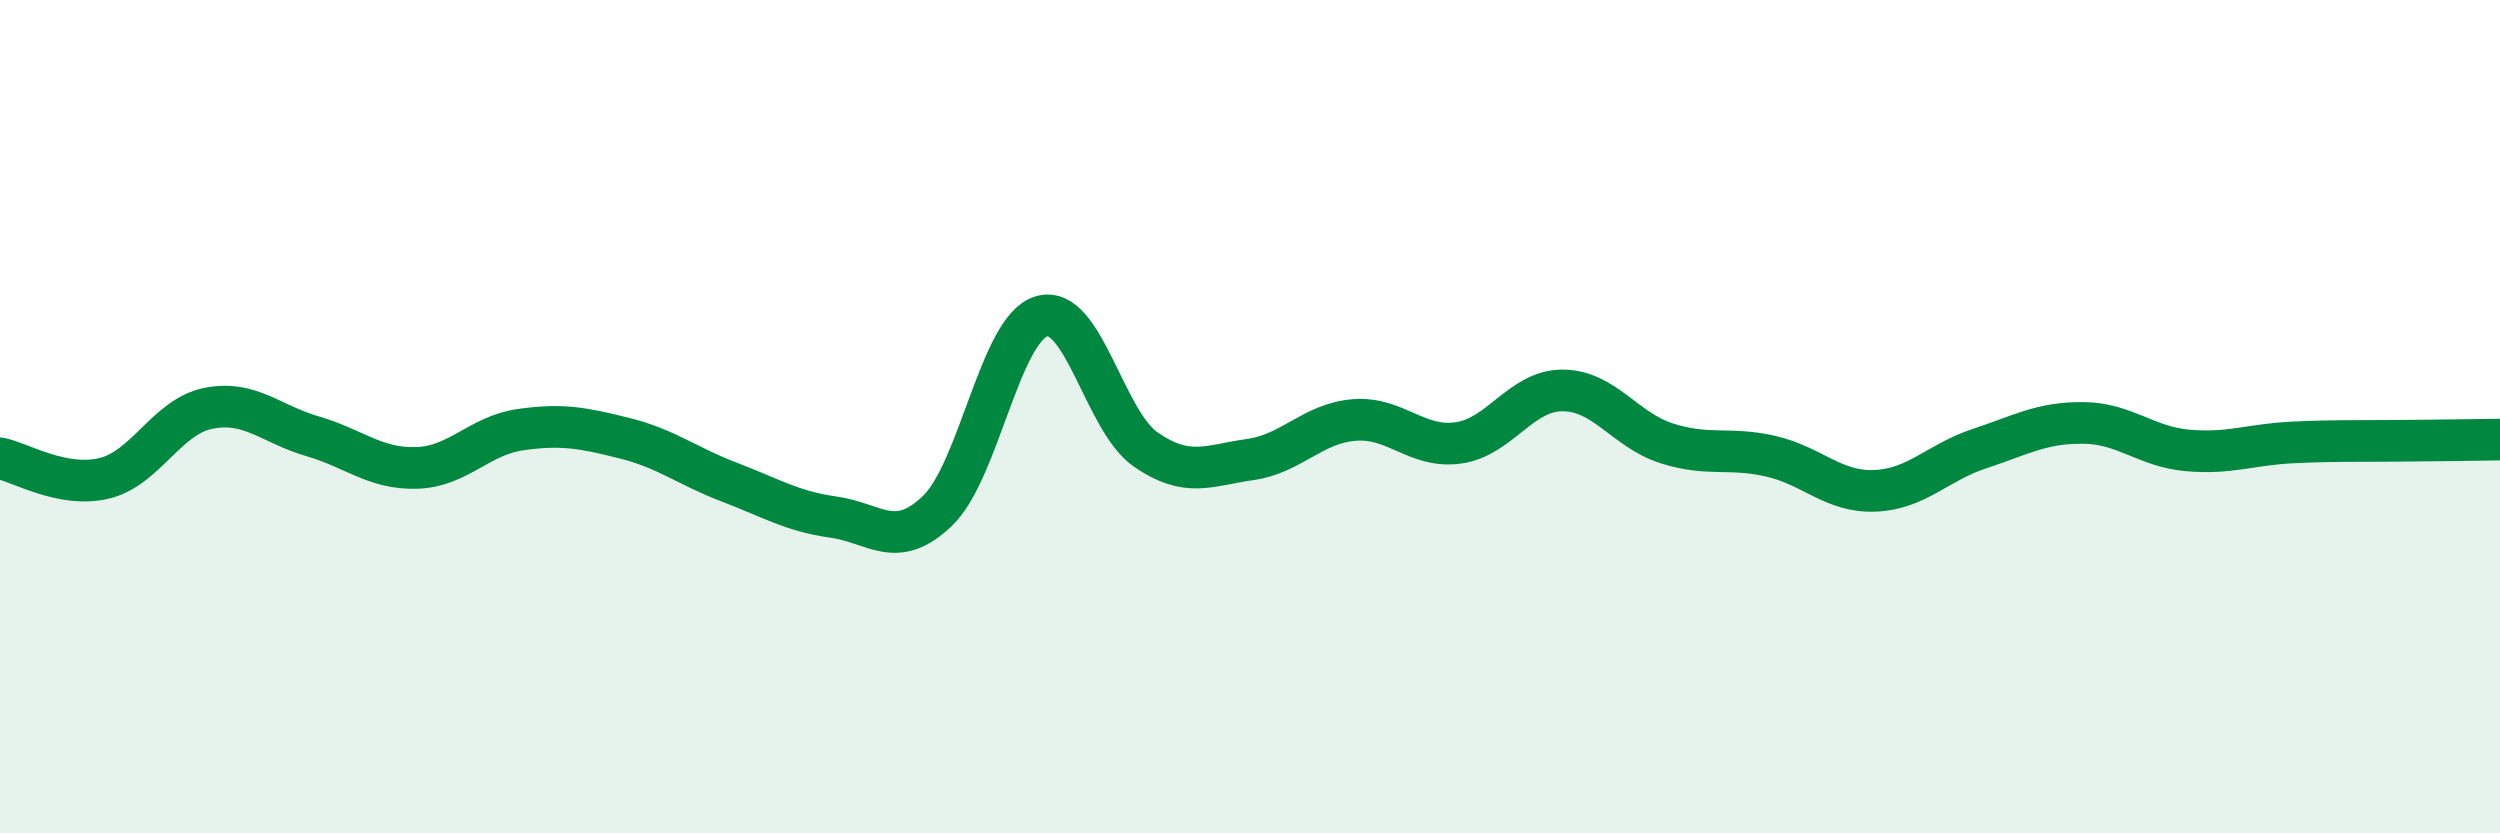
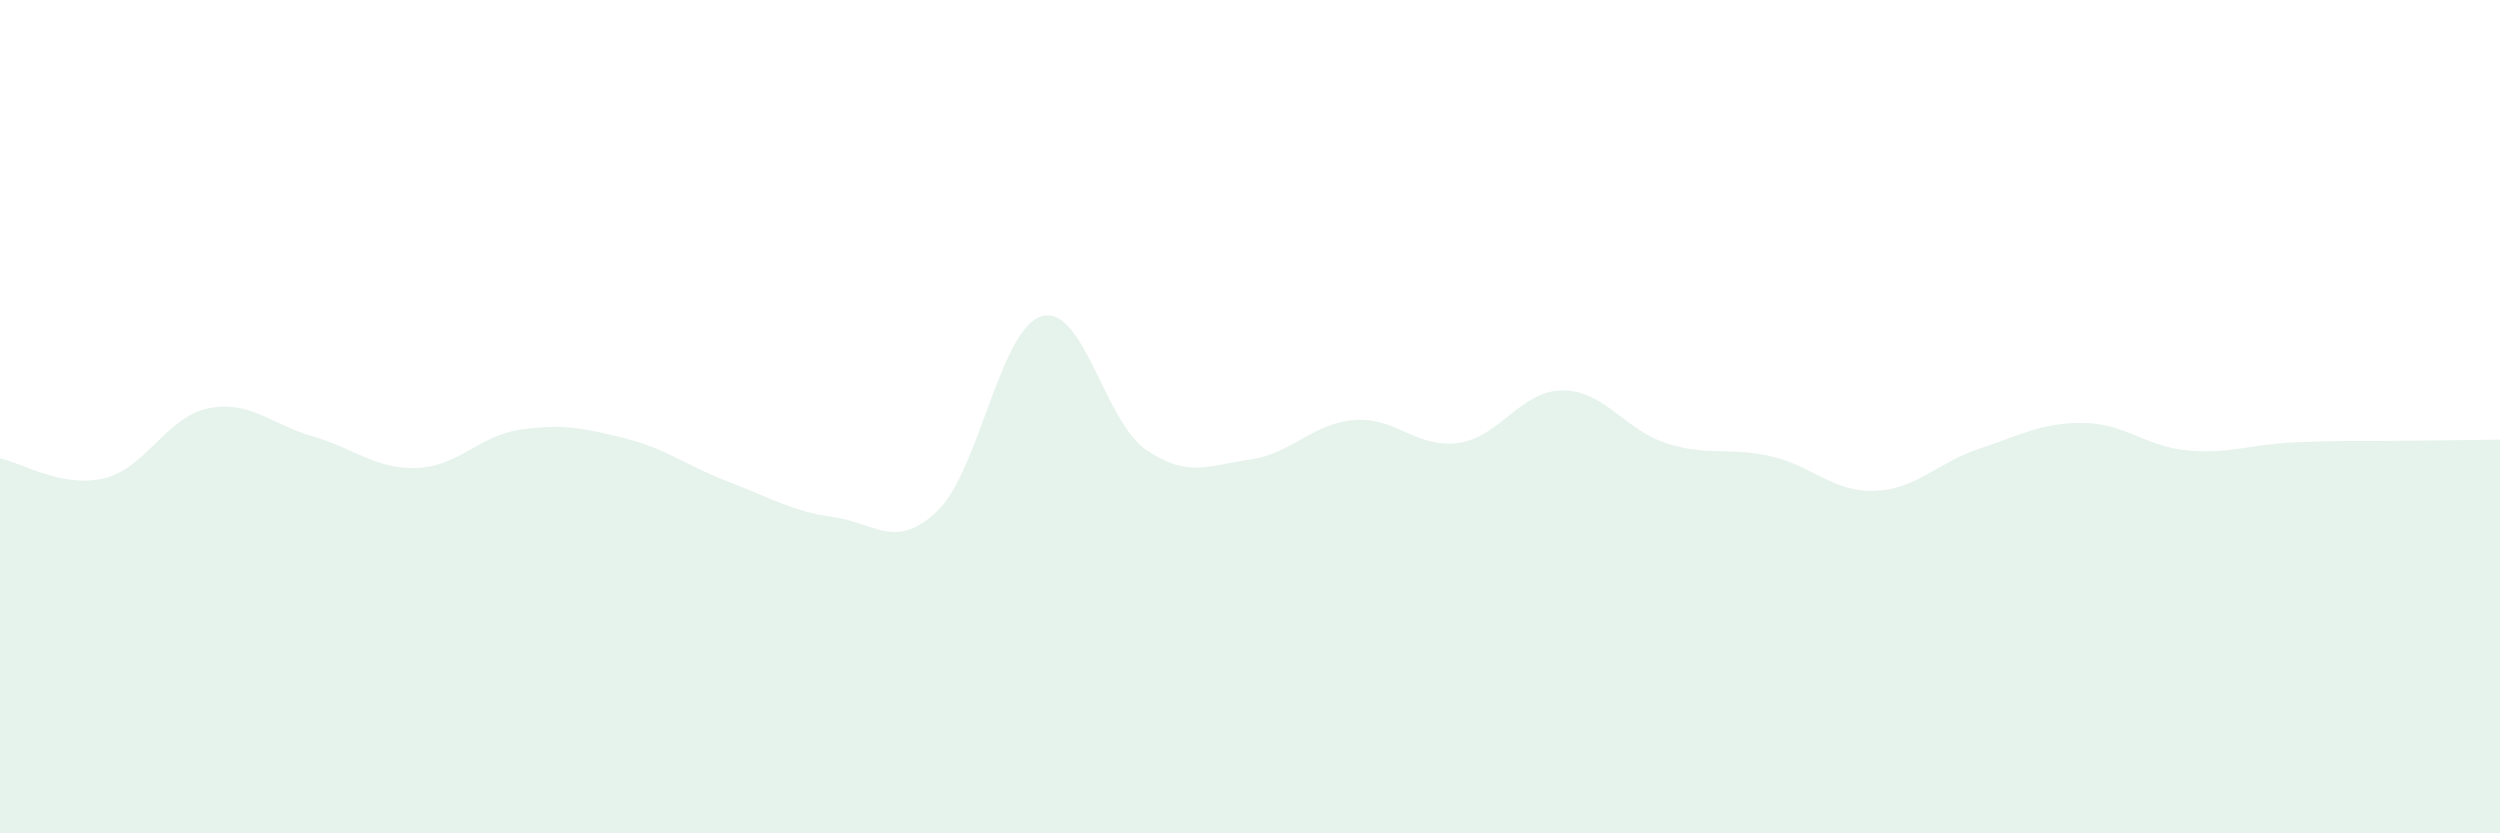
<svg xmlns="http://www.w3.org/2000/svg" width="60" height="20" viewBox="0 0 60 20">
  <path d="M 0,11 C 0.5,11.1 1.5,11.72 2.5,11.48 C 3.5,11.24 4,10 5,9.8 C 6,9.6 6.5,10.18 7.5,10.47 C 8.5,10.76 9,11.26 10,11.23 C 11,11.2 11.5,10.45 12.5,10.31 C 13.5,10.17 14,10.27 15,10.52 C 16,10.77 16.5,11.19 17.5,11.57 C 18.5,11.95 19,12.27 20,12.41 C 21,12.55 21.5,13.22 22.5,12.26 C 23.5,11.3 24,7.88 25,7.59 C 26,7.3 26.5,10.1 27.5,10.79 C 28.5,11.48 29,11.17 30,11.03 C 31,10.89 31.5,10.16 32.5,10.08 C 33.5,10 34,10.77 35,10.63 C 36,10.49 36.5,9.37 37.5,9.37 C 38.5,9.37 39,10.32 40,10.64 C 41,10.96 41.5,10.72 42.5,10.95 C 43.5,11.18 44,11.82 45,11.78 C 46,11.74 46.5,11.1 47.5,10.77 C 48.5,10.44 49,10.14 50,10.15 C 51,10.16 51.5,10.72 52.5,10.81 C 53.5,10.9 54,10.67 55,10.62 C 56,10.57 56.5,10.59 57.5,10.58 C 58.5,10.57 59.5,10.56 60,10.55L60 20L0 20Z" fill="#008740" opacity="0.1" stroke-linecap="round" stroke-linejoin="round" />
-   <path d="M 0,11 C 0.5,11.1 1.5,11.72 2.5,11.48 C 3.5,11.24 4,10 5,9.8 C 6,9.6 6.5,10.18 7.5,10.47 C 8.5,10.76 9,11.26 10,11.23 C 11,11.2 11.5,10.45 12.5,10.31 C 13.5,10.17 14,10.27 15,10.52 C 16,10.77 16.5,11.19 17.5,11.57 C 18.5,11.95 19,12.27 20,12.41 C 21,12.55 21.5,13.22 22.5,12.26 C 23.5,11.3 24,7.88 25,7.59 C 26,7.3 26.5,10.1 27.5,10.79 C 28.5,11.48 29,11.17 30,11.03 C 31,10.89 31.5,10.16 32.5,10.08 C 33.5,10 34,10.77 35,10.63 C 36,10.49 36.5,9.37 37.5,9.37 C 38.5,9.37 39,10.32 40,10.64 C 41,10.96 41.5,10.72 42.5,10.95 C 43.5,11.18 44,11.82 45,11.78 C 46,11.74 46.5,11.1 47.5,10.77 C 48.5,10.44 49,10.14 50,10.15 C 51,10.16 51.5,10.72 52.5,10.81 C 53.5,10.9 54,10.67 55,10.62 C 56,10.57 56.5,10.59 57.5,10.58 C 58.5,10.57 59.5,10.56 60,10.55" stroke="#008740" stroke-width="1" fill="none" stroke-linecap="round" stroke-linejoin="round" />
</svg>